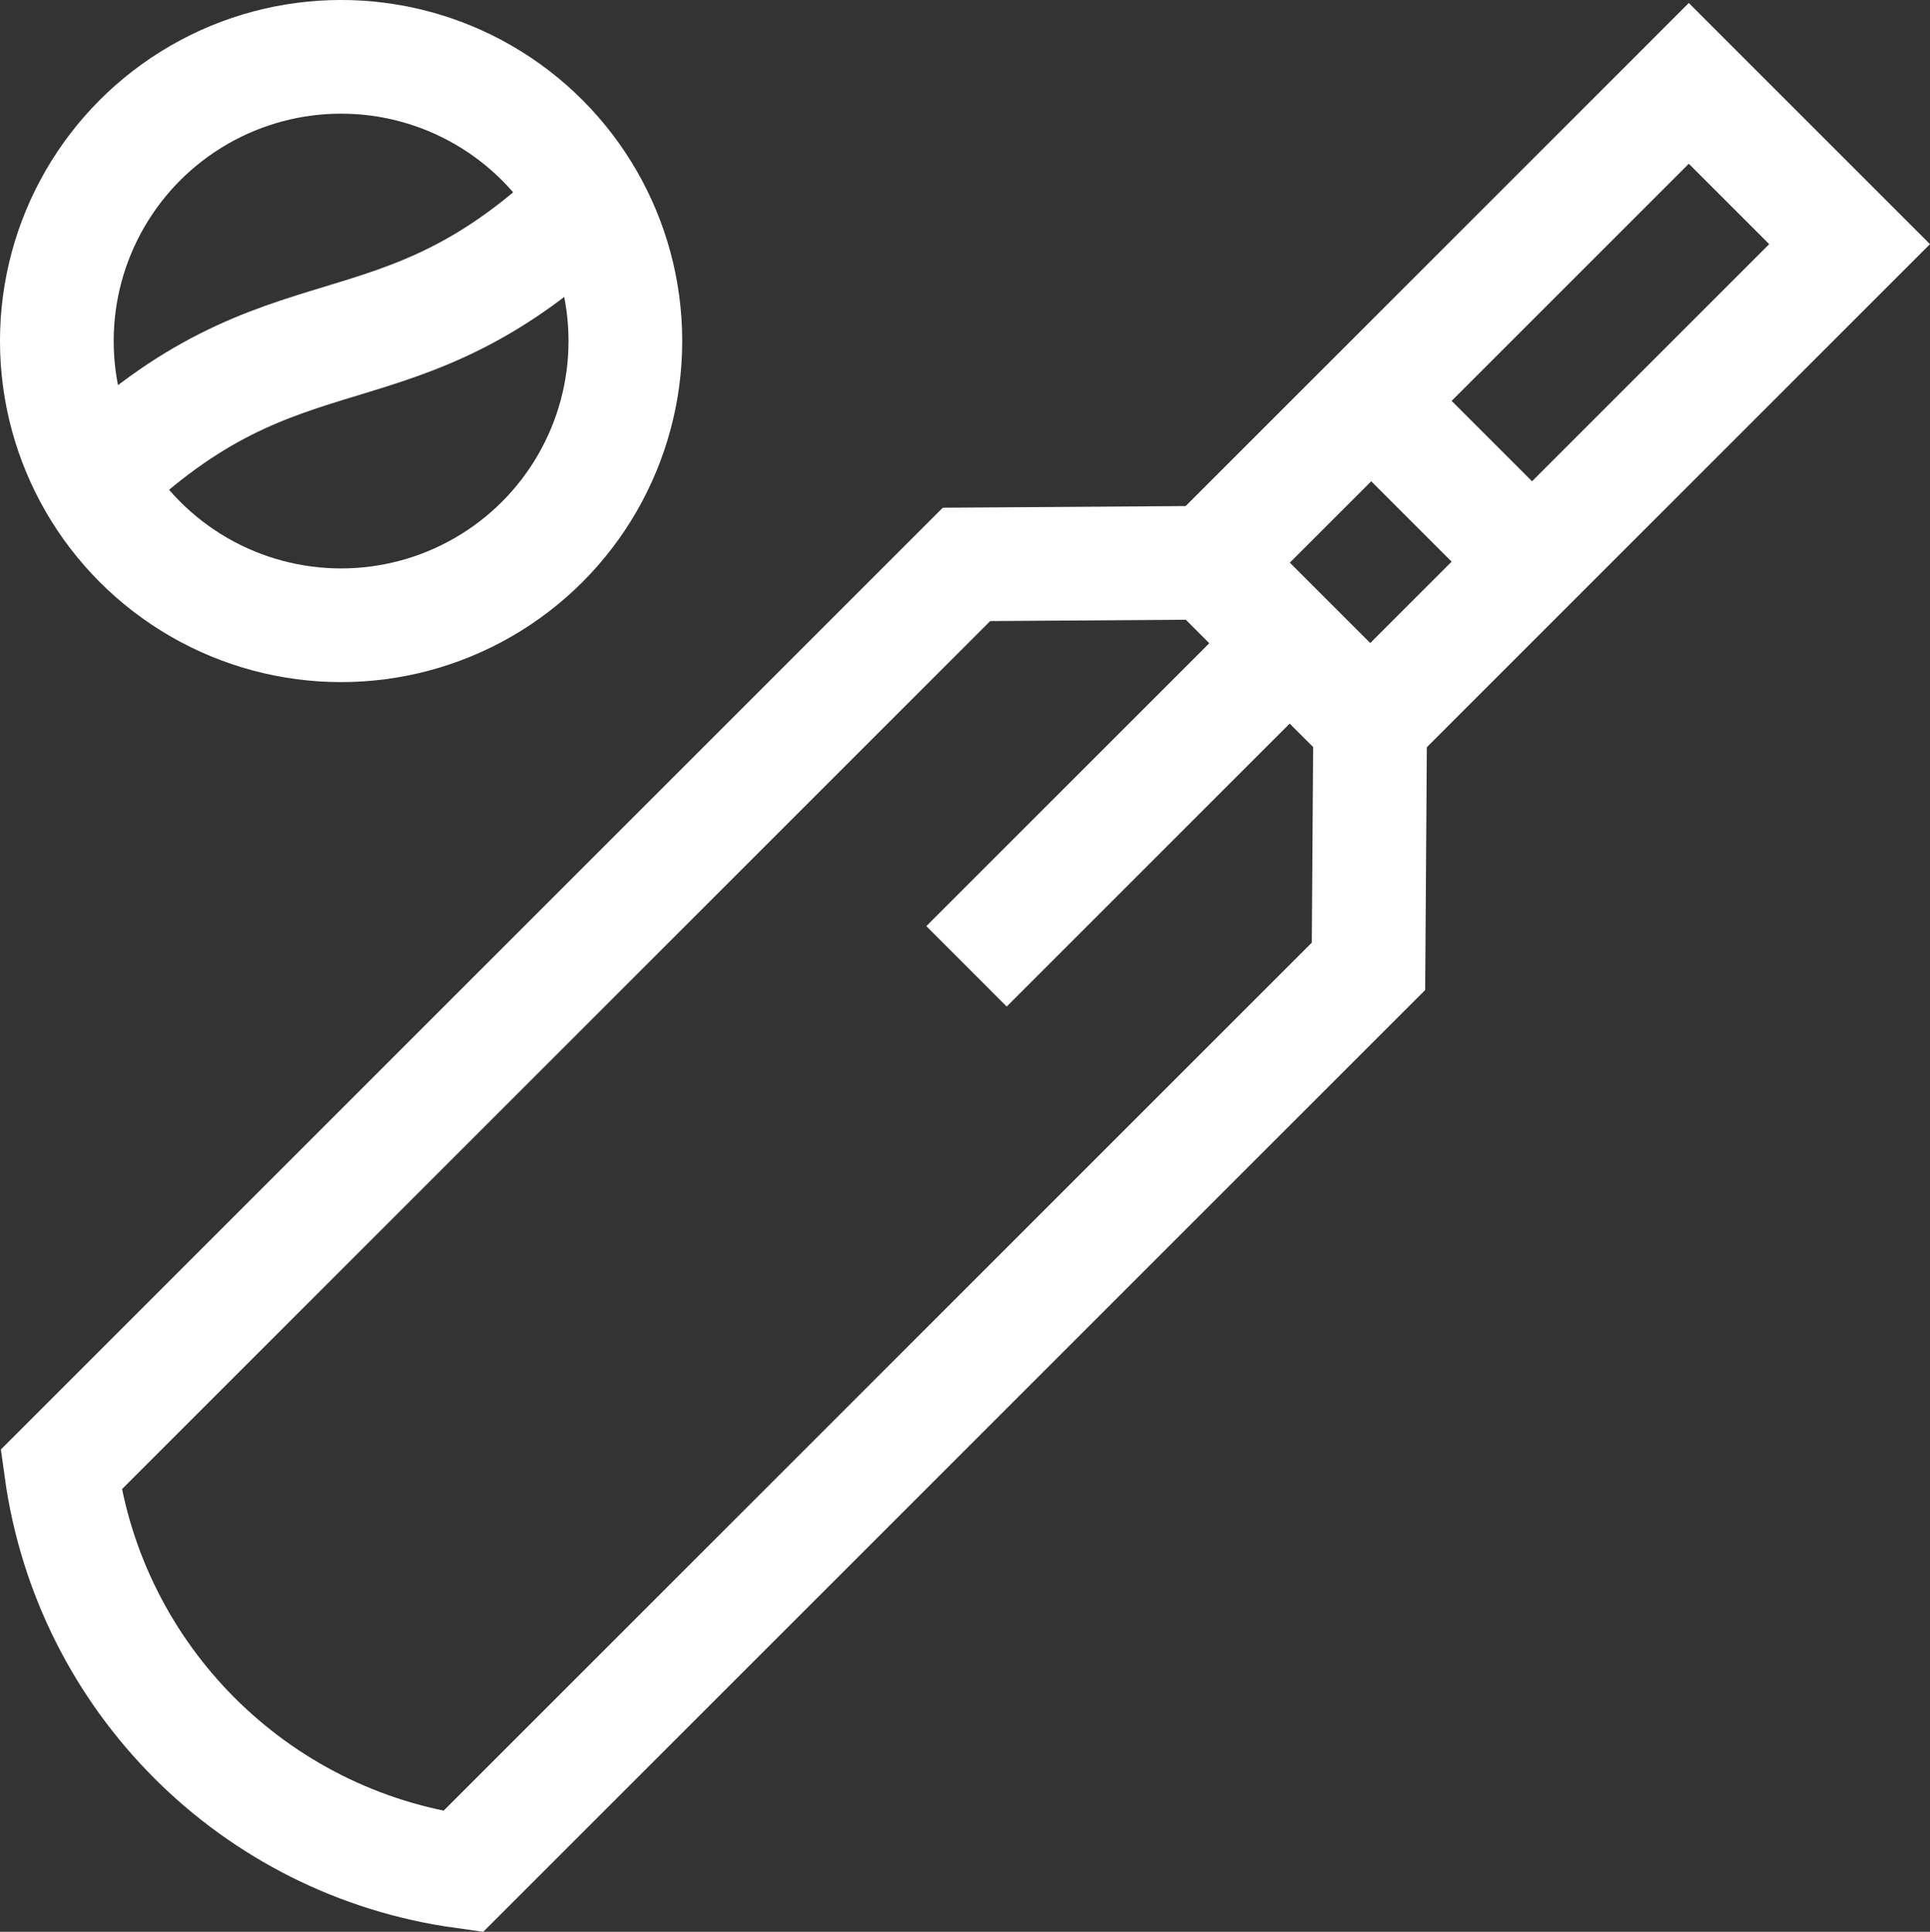
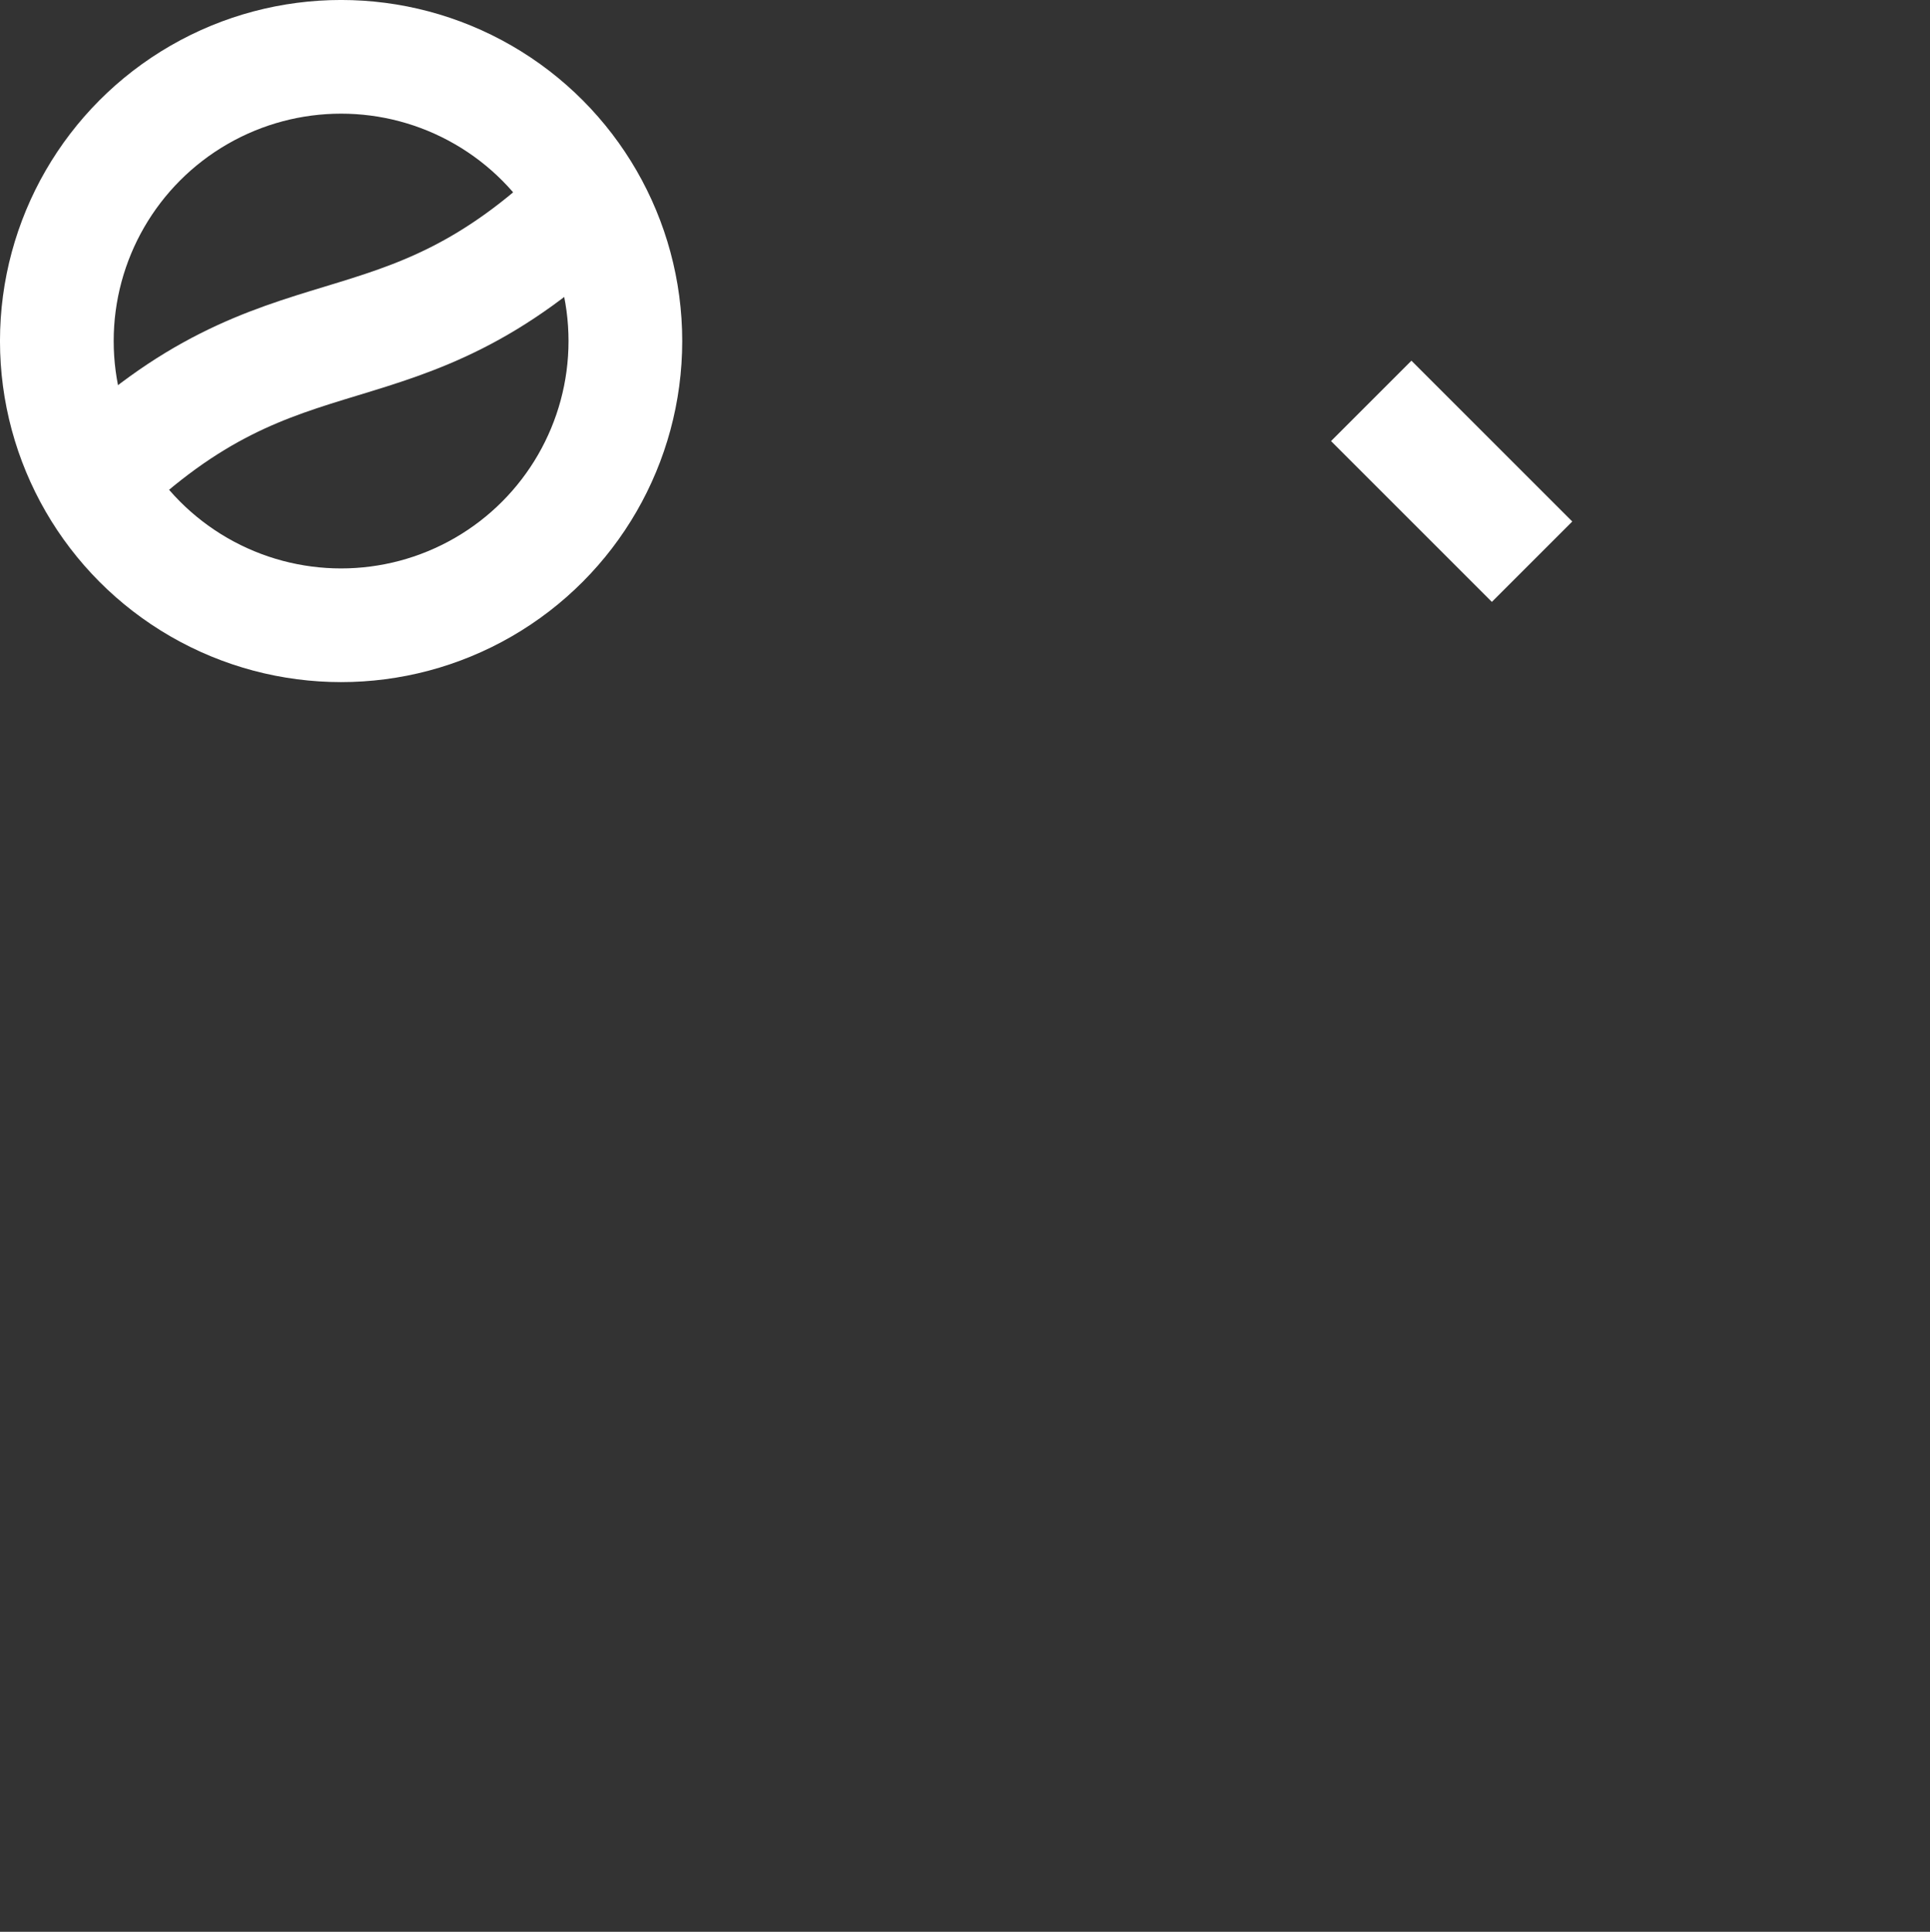
<svg xmlns="http://www.w3.org/2000/svg" id="Capa_1" viewBox="0 0 511.44 512">
  <rect x="0" y="0" width="511.44" height="512" fill="#333333" stroke="none" />
  <defs>
    <style>.cls-1{stroke-miterlimit:10.04;stroke-width:30.13px;}.cls-1,.cls-2{fill:none;stroke:#fff;}.cls-2{stroke-miterlimit:10.04;stroke-width:30.13px;}</style>
  </defs>
  <g>
-     <path class="cls-2" d="m122.71,496.05h0c-55.35-7.66-98.87-51.17-106.53-106.53h0l239.93-239.93,64.36-.44,42.61,42.61-.44,64.36-239.93,239.93Z" />
-     <rect class="cls-1" x="315.47" y="76.8" width="179.67" height="60.26" transform="translate(43.1 317.91) rotate(-45)" />
-   </g>
-   <line class="cls-2" x1="341.79" y1="170.45" x2="256.12" y2="256.12" />
+     </g>
  <g>
    <circle class="cls-2" cx="90.39" cy="90.39" r="75.33" />
    <path class="cls-2" d="m24.86,127.55c51.38-50.06,79.69-24.25,131.08-74.32" />
  </g>
  <line class="cls-2" x1="405.99" y1="148.87" x2="363.37" y2="106.25" />
</svg>